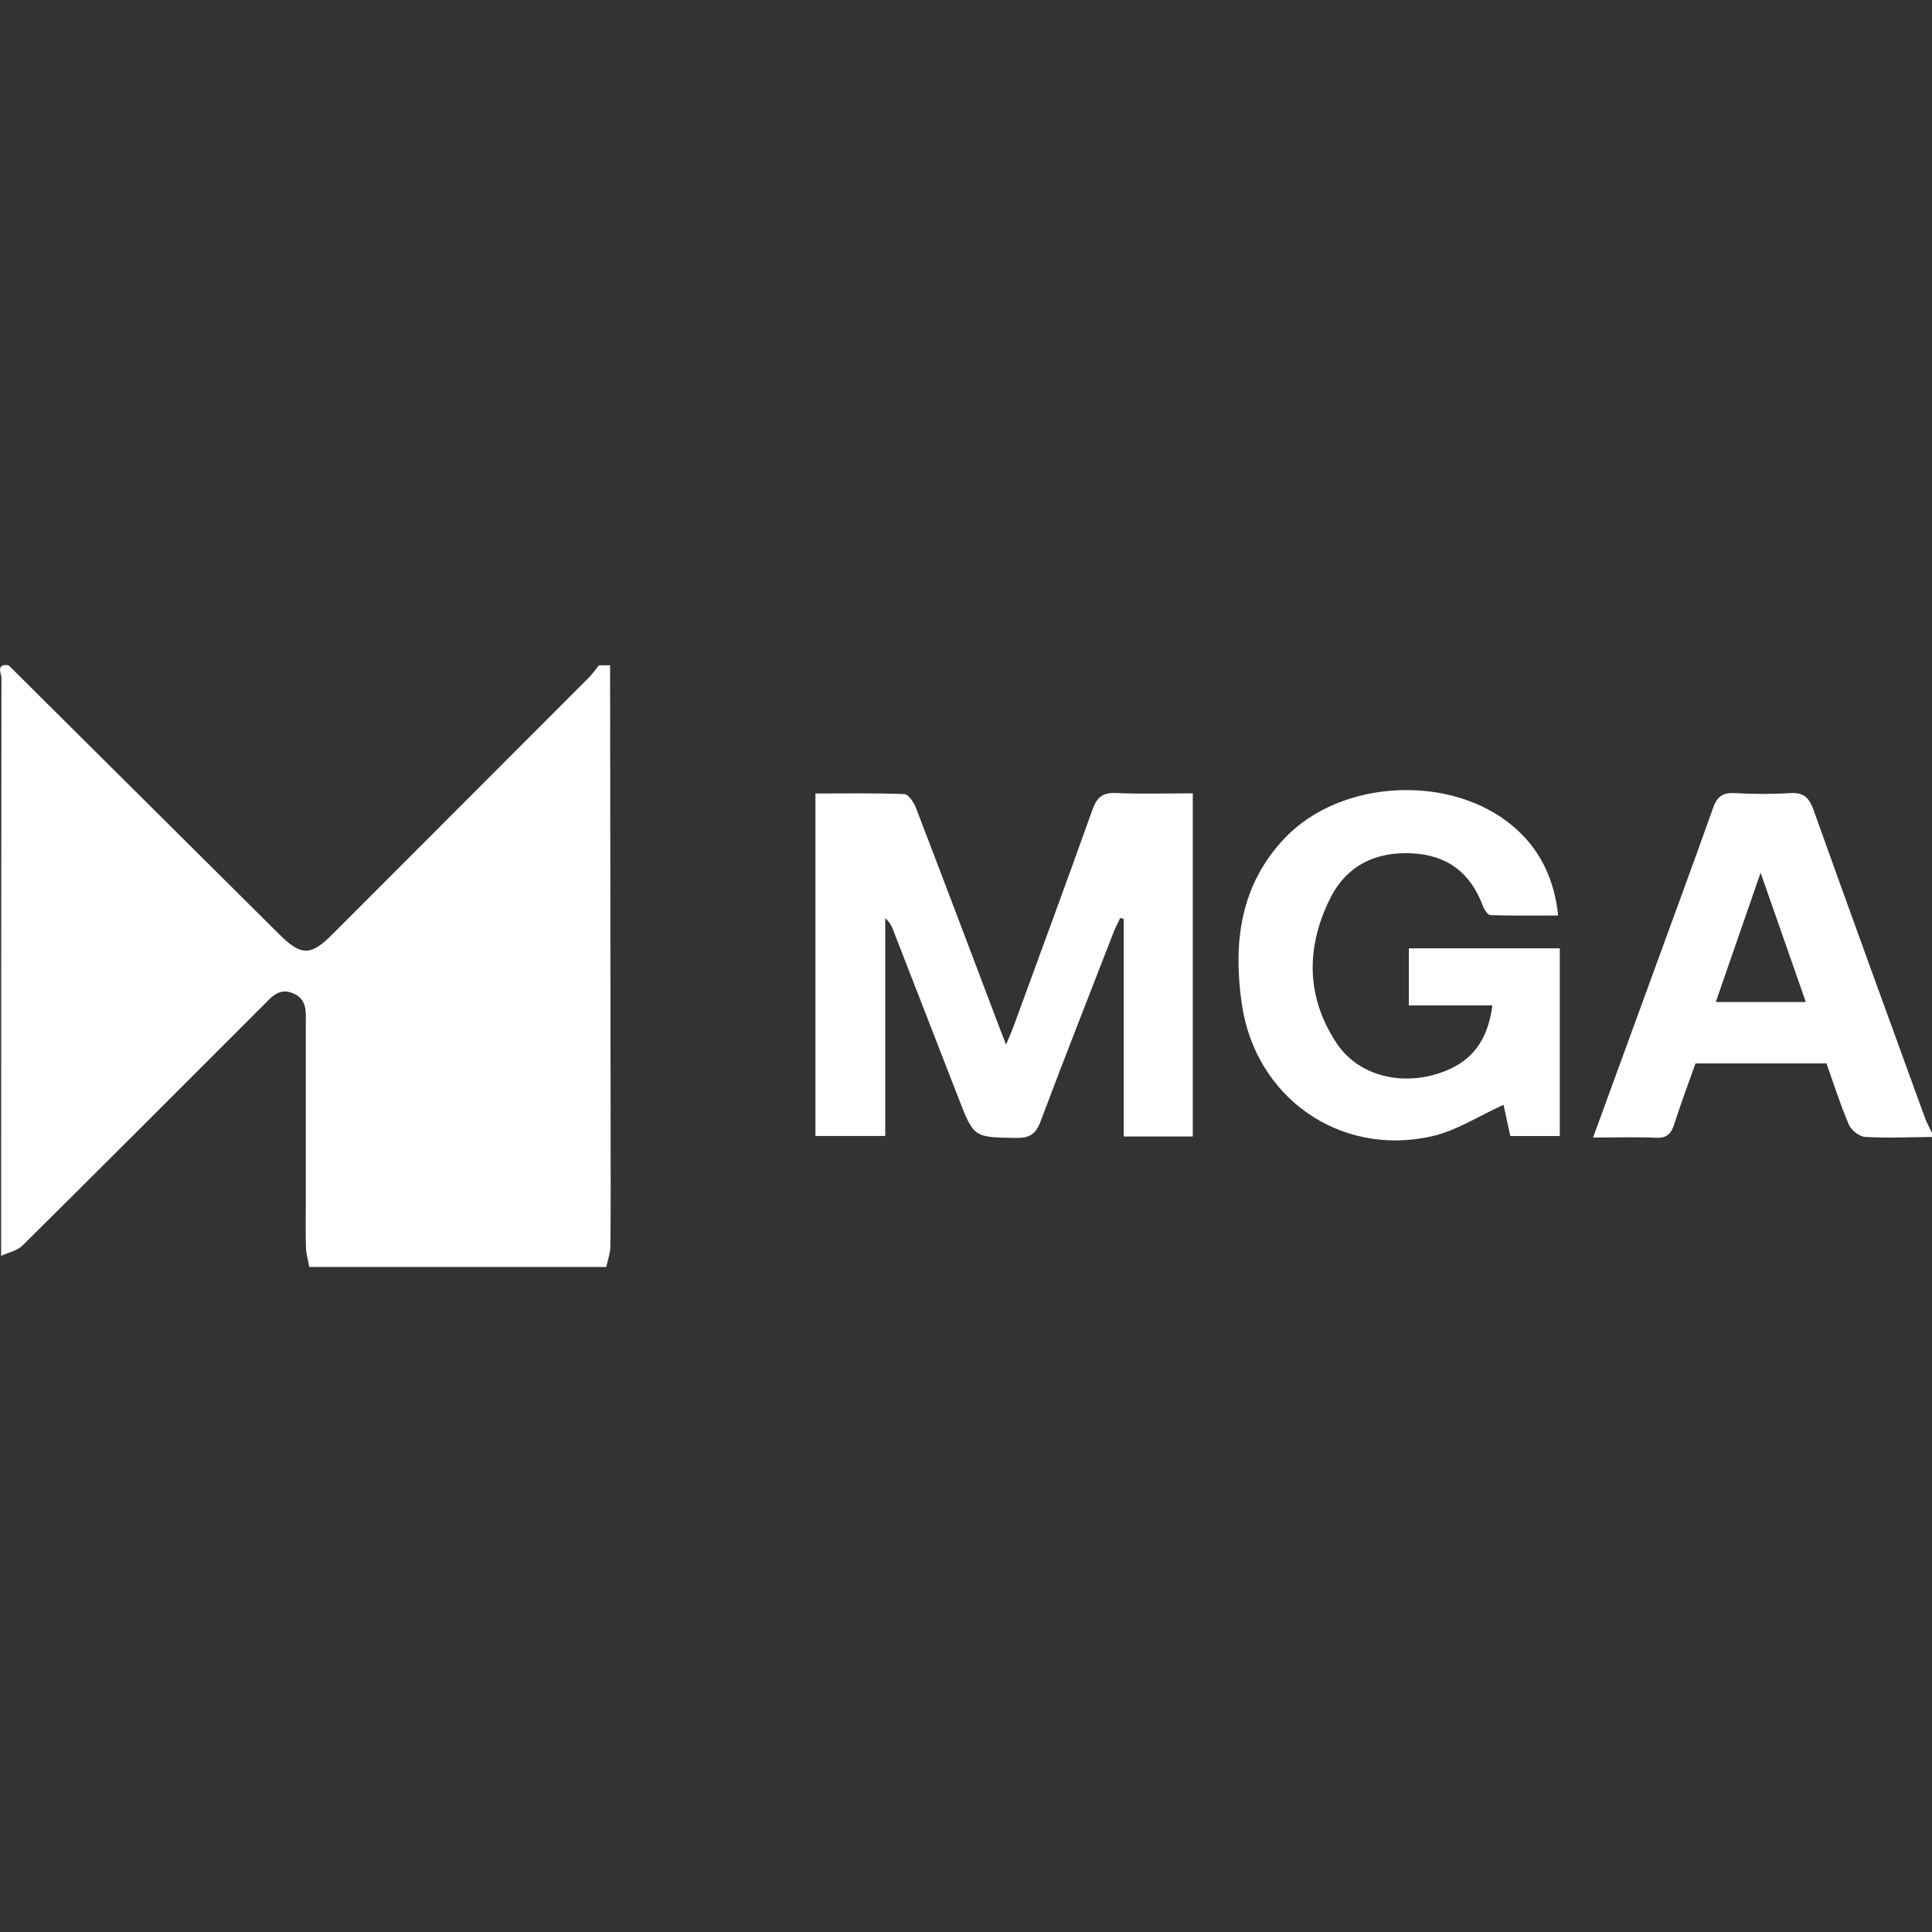
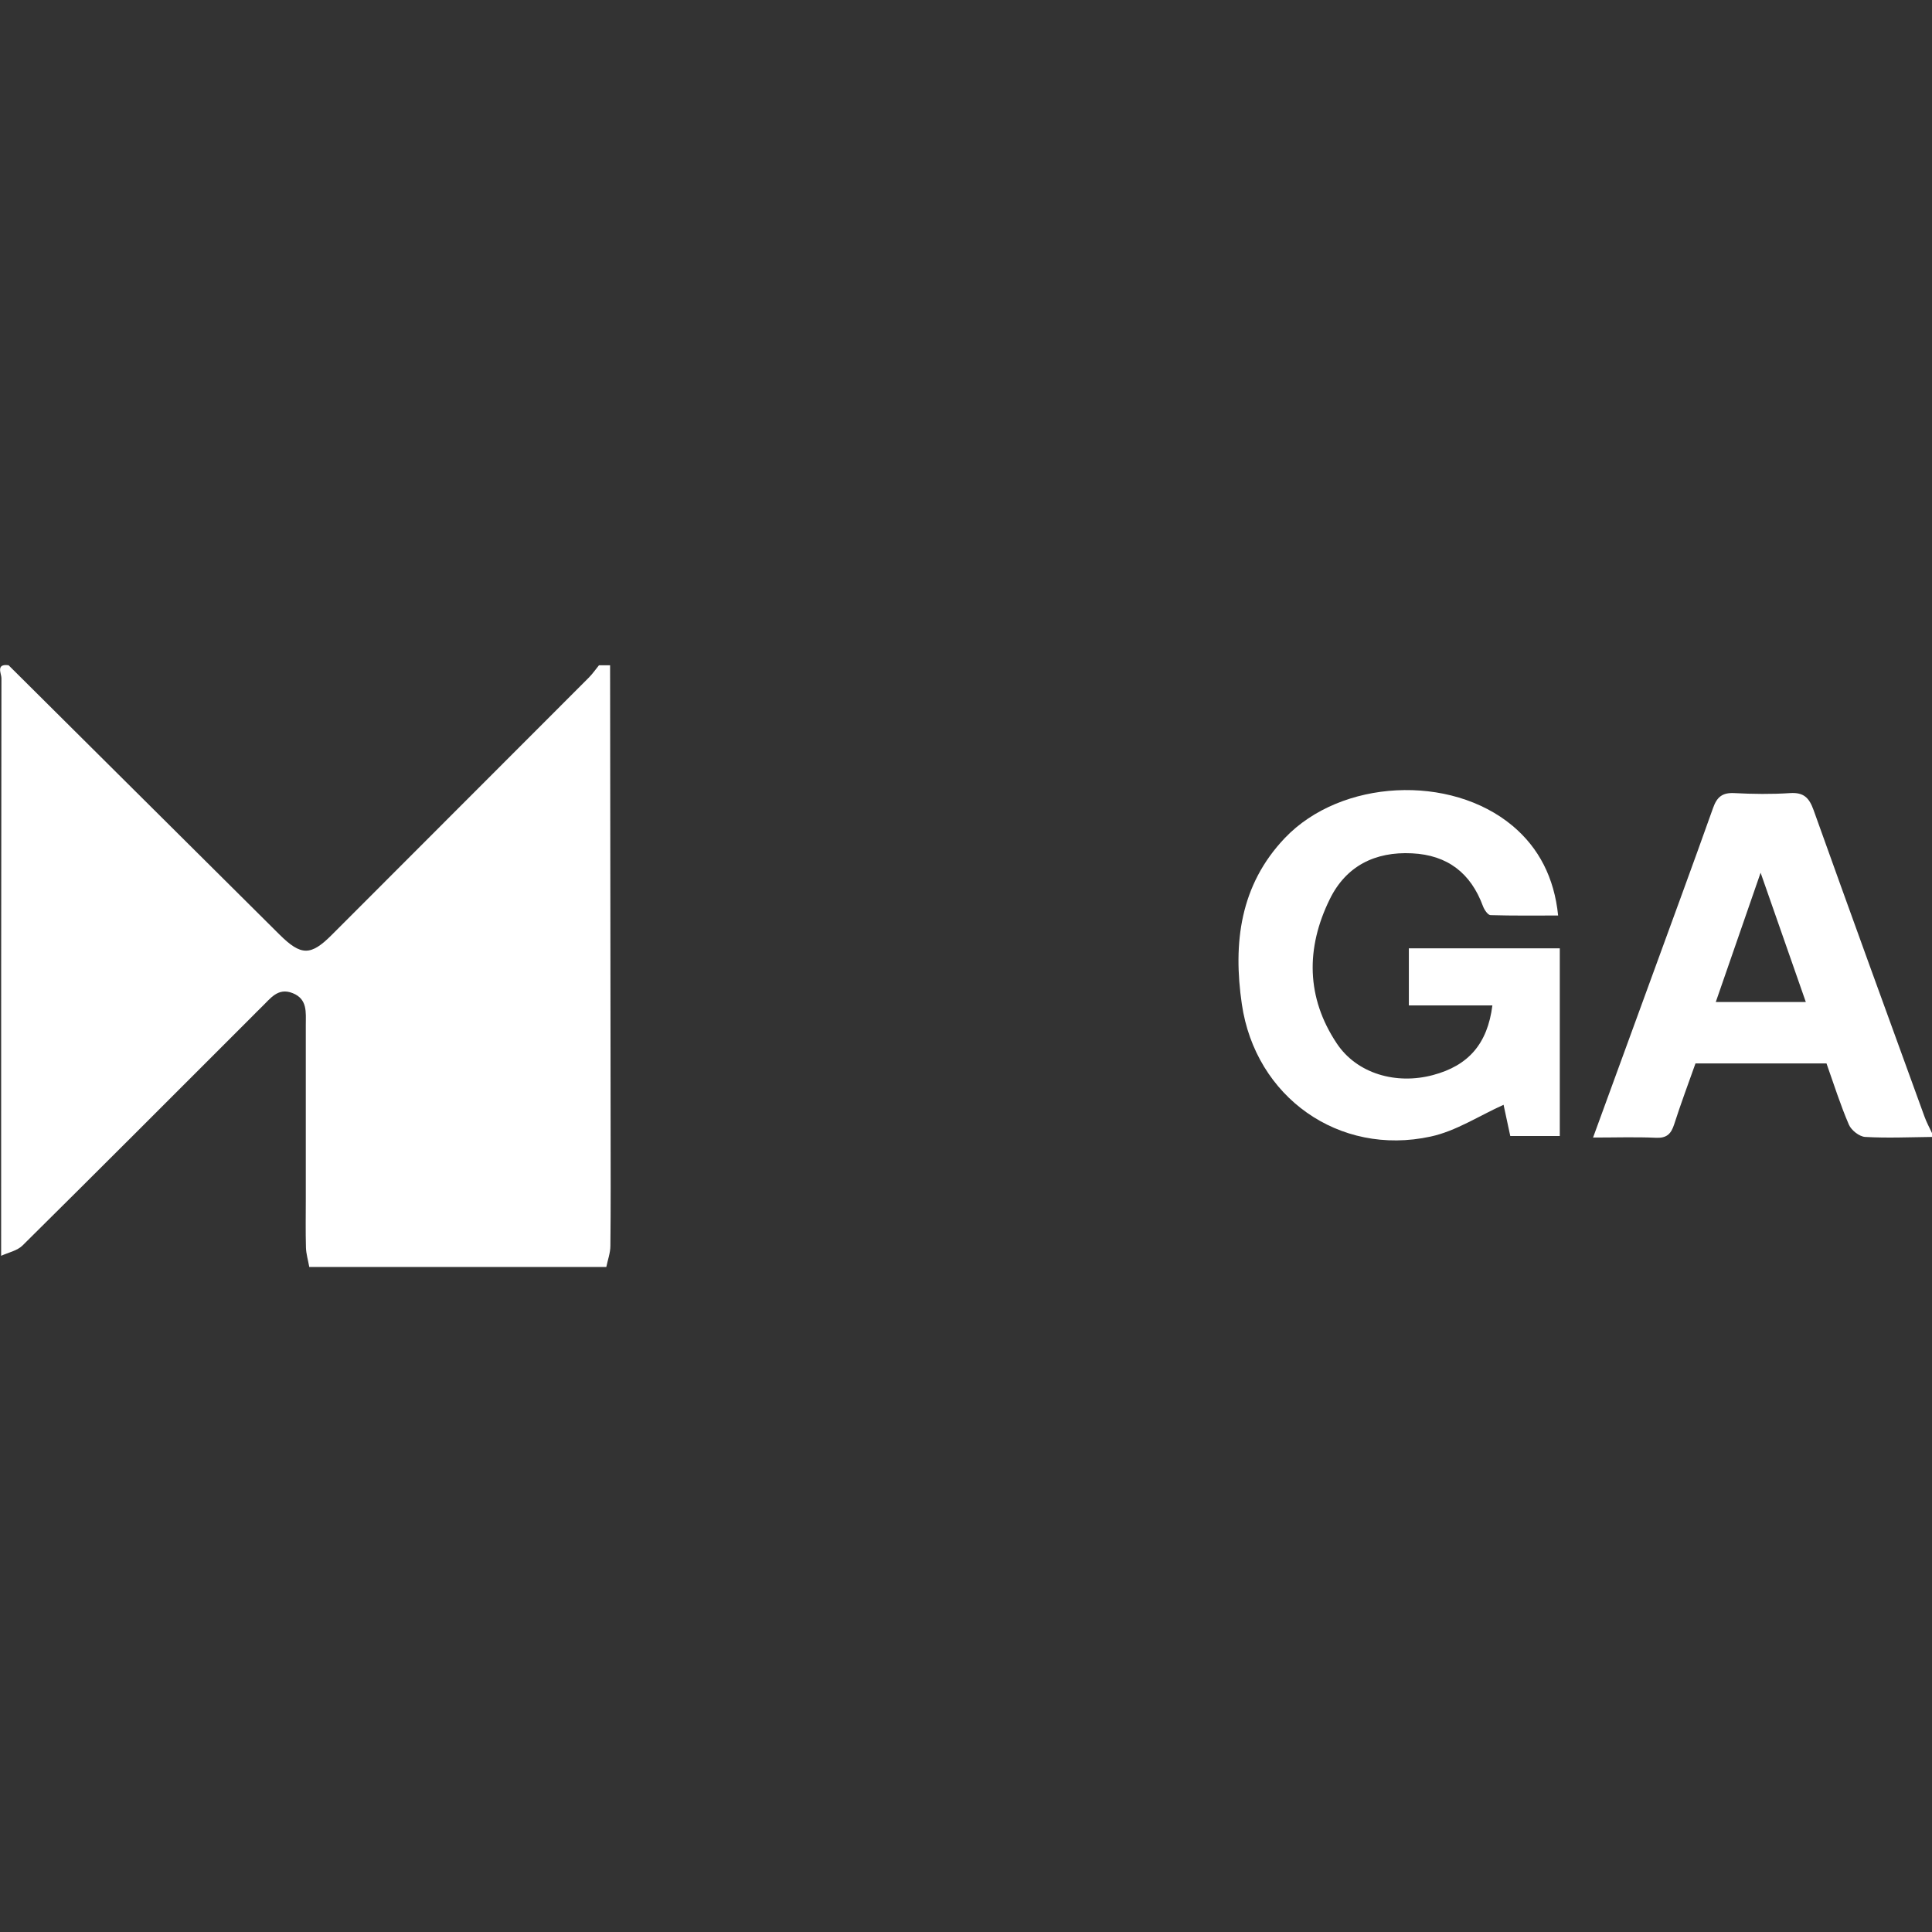
<svg xmlns="http://www.w3.org/2000/svg" id="Layer_1" viewBox="0 0 256 256">
  <rect x="0" y="0" width="256" height="256" fill="#333333" stroke="none" />
  <defs>
    <style>.cls-1{fill:#fff;stroke-width:0px;}</style>
  </defs>
  <path class="cls-1" d="M80.84,88.15c.02,20.48.05,40.96.07,61.44,0,5.16.03,10.32-.03,15.48,0,.94-.35,1.87-.54,2.81h-39.36c-.15-.87-.42-1.73-.44-2.6-.06-2.13-.02-4.26-.02-6.39,0-7.7,0-15.41,0-23.11,0-1.64.24-3.39-1.73-4.18-1.99-.8-2.98.75-4.14,1.85-.47.45-.93.93-1.39,1.39-10.08,10.08-20.15,20.17-30.28,30.2-.7.69-1.87.92-2.83,1.36,0-25.51,0-51.02.04-76.54,0-.6-.79-1.95.95-1.71,11.96,11.89,23.92,23.78,35.88,35.67,2.87,2.85,4.15,2.86,6.95.05,11.35-11.35,22.69-22.7,34.03-34.06.51-.51.92-1.11,1.37-1.66.49,0,.98,0,1.48,0Z" />
  <path class="cls-1" d="M256,150.65c-2.95.03-5.91.17-8.85,0-.77-.04-1.84-.88-2.16-1.62-1.13-2.62-1.99-5.36-2.97-8.12h-17.36c-.95,2.68-1.95,5.35-2.82,8.06-.41,1.28-.99,1.86-2.42,1.79-2.67-.12-5.35-.03-8.33-.03,2.59-7.09,5.06-13.84,7.52-20.59,2.8-7.69,5.64-15.37,8.38-23.08.52-1.47,1.24-2.05,2.82-1.97,2.45.13,4.93.16,7.37,0,1.82-.12,2.54.61,3.13,2.25,4.85,13.56,9.78,27.1,14.7,40.63.27.75.66,1.46,1,2.19v.49ZM227.35,132.77h11.93c-1.97-5.63-3.86-11.04-5.99-17.13-2.13,6.13-4,11.55-5.94,17.13Z" />
-   <path class="cls-1" d="M158.06,150.59h-9.17v-28.84l-.45-.12c-.28.6-.6,1.18-.84,1.79-3.26,8.39-6.56,16.77-9.73,25.2-.63,1.67-1.48,2.19-3.22,2.16-5.61-.08-5.61-.01-7.65-5.29-2.87-7.4-5.75-14.8-8.63-22.2-.22-.57-.48-1.13-1.07-1.61v28.84h-9.25v-45.38c3.93,0,7.85-.07,11.77.08.55.02,1.27,1.1,1.55,1.83,3.73,9.7,7.39,19.43,11.08,29.15.23.61.47,1.22.86,2.22.46-1.13.82-1.92,1.11-2.74,3.46-9.46,6.95-18.9,10.33-28.38.59-1.65,1.36-2.31,3.16-2.22,3.34.15,6.69.04,10.14.04v45.46Z" />
  <path class="cls-1" d="M197.76,133.22h-11.08v-7.56h20v24.87h-6.56c-.32-1.52-.66-3.07-.89-4.14-3.23,1.45-6.31,3.49-9.66,4.21-12.15,2.64-23.22-5.22-25.02-17.55-1.18-8.08-.25-15.77,5.71-22.02,7.44-7.79,21.94-8.5,30.18-1.59,3.45,2.9,5.51,6.84,6.02,11.87-3,0-5.98.04-8.96-.05-.35-.01-.83-.72-1-1.19-1.62-4.39-4.7-6.77-9.4-7-4.91-.25-8.75,1.69-10.9,6.08-3.18,6.47-3.14,13.03.95,19.14,2.66,3.97,7.83,5.47,12.73,4.16,4.69-1.25,7.22-4.13,7.87-9.23Z" />
</svg>